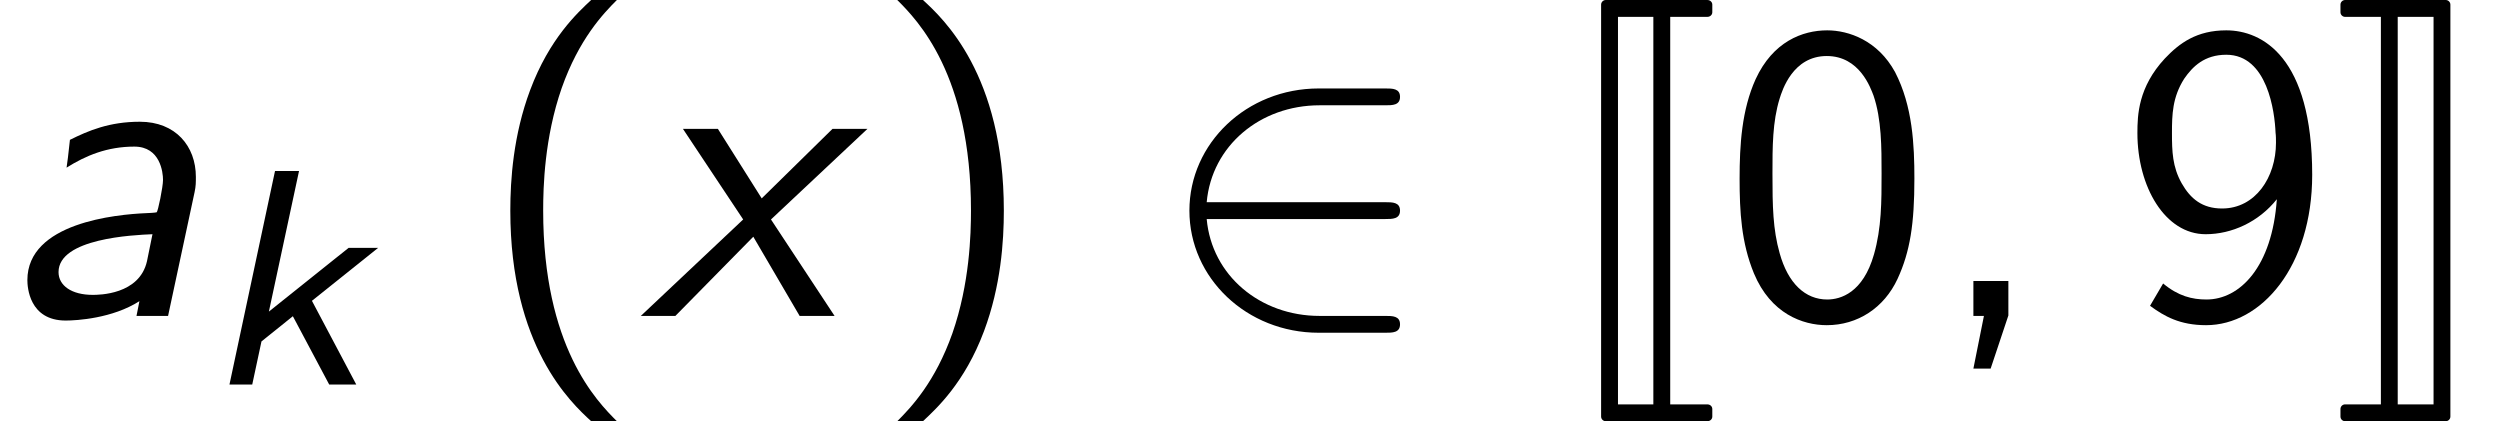
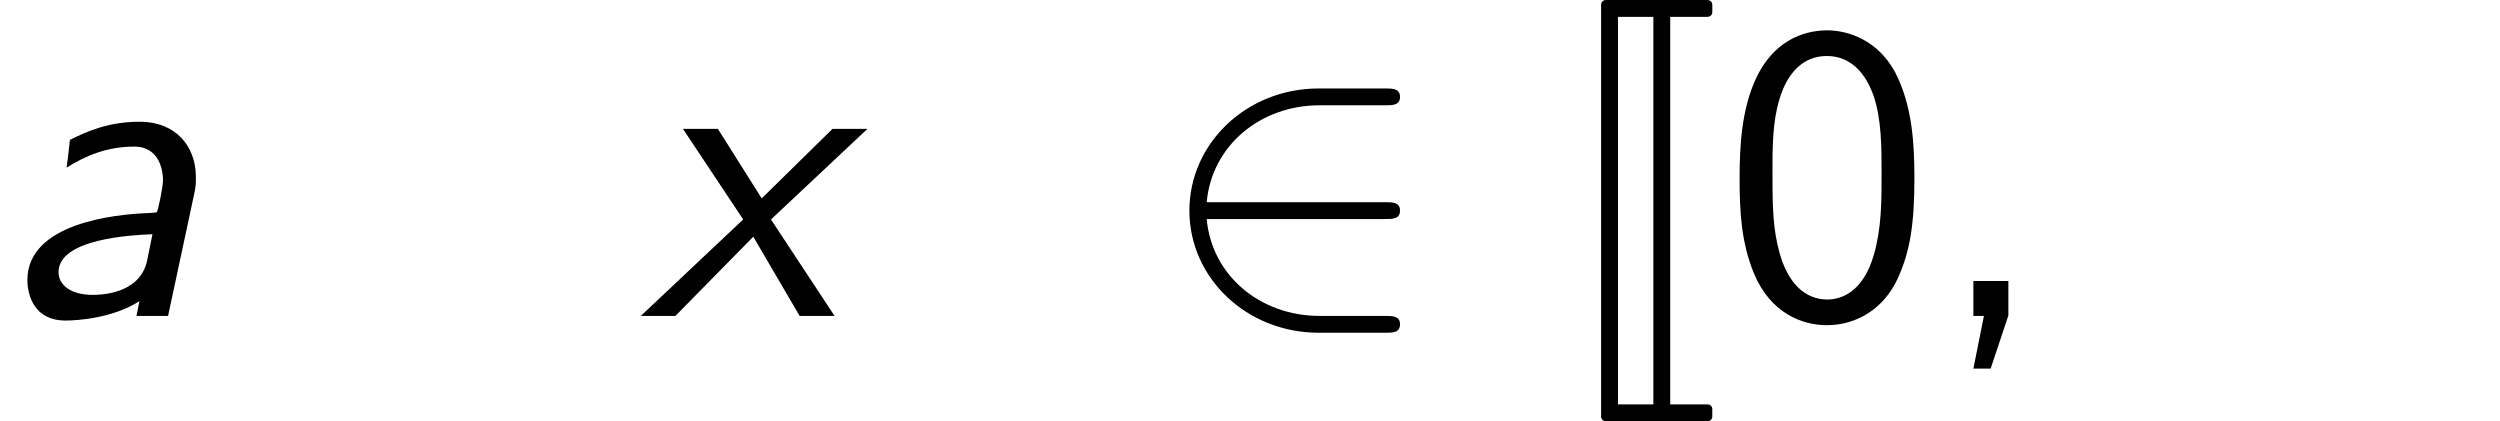
<svg xmlns="http://www.w3.org/2000/svg" xmlns:xlink="http://www.w3.org/1999/xlink" version="1.1" width="64.749pt" height="10.909pt" viewBox="70.735 60.56 64.749 10.909">
  <defs>
    <path id="g3-50" d="M5.978-2.509C6.164-2.509 6.36-2.509 6.36-2.727S6.164-2.945 5.978-2.945H1.353C1.484-4.407 2.738-5.455 4.276-5.455H5.978C6.164-5.455 6.36-5.455 6.36-5.673S6.164-5.891 5.978-5.891H4.255C2.389-5.891 .905-4.473 .905-2.727S2.389 .436 4.255 .436H5.978C6.164 .436 6.36 .436 6.36 .218S6.164 0 5.978 0H4.276C2.738 0 1.484-1.047 1.353-2.509H5.978Z" />
    <path id="g1-97" d="M5.04-3.207C5.073-3.36 5.073-3.458 5.073-3.6C5.073-4.396 4.549-5.029 3.622-5.029C2.836-5.029 2.291-4.8 1.811-4.56C1.778-4.244 1.735-3.884 1.724-3.84C2.225-4.156 2.782-4.385 3.48-4.385C4.156-4.385 4.222-3.709 4.222-3.524S4.091-2.705 4.058-2.684C4.025-2.673 3.84-2.662 3.796-2.662C3-2.629 .709-2.411 .709-.927C.709-.753 .753 .12 1.702 .12C1.985 .12 2.913 .065 3.611-.382C3.589-.284 3.556-.087 3.535 0H4.353L5.04-3.207ZM3.807-1.418C3.611-.545 2.553-.545 2.4-.545C1.855-.545 1.516-.785 1.516-1.135C1.516-2.007 3.447-2.095 3.949-2.116L3.807-1.418Z" />
    <path id="g1-120" d="M3.371-2.498L5.869-4.844H4.964L3.131-3.044L1.996-4.844H1.091L2.651-2.498L0 0H.895L2.913-2.051L4.113 0H5.018L3.371-2.498Z" />
    <path id="g2-74" d="M1.265 2.607C1.265 2.673 1.32 2.727 1.385 2.727H4.015C4.091 2.727 4.145 2.673 4.145 2.607V2.411C4.145 2.345 4.091 2.291 4.015 2.291H3.055V-7.745H4.015C4.091-7.745 4.145-7.8 4.145-7.865V-8.062C4.145-8.127 4.091-8.182 4.015-8.182H1.385C1.32-8.182 1.265-8.127 1.265-8.062V2.607ZM2.618-7.745V2.291H1.702V-7.745H2.618Z" />
-     <path id="g2-75" d="M1.745 2.291V-7.745H2.673V2.291H1.745ZM3.109 2.607V-8.062C3.109-8.127 3.055-8.182 2.989-8.182H.382C.316-8.182 .262-8.127 .262-8.062V-7.865C.262-7.8 .316-7.745 .382-7.745H1.309V2.291H.382C.316 2.291 .262 2.345 .262 2.411V2.607C.262 2.673 .316 2.727 .382 2.727H2.989C3.055 2.727 3.109 2.673 3.109 2.607Z" />
-     <path id="g4-40" d="M2.956-8.182C2.607-7.855 1.876-7.189 1.375-5.847C.938-4.68 .862-3.524 .862-2.727C.862 .796 2.433 2.247 2.956 2.727H3.622C3.098 2.204 1.713 .796 1.713-2.727C1.713-3.338 1.745-4.615 2.193-5.902C2.64-7.167 3.262-7.822 3.622-8.182H2.956Z" />
-     <path id="g4-41" d="M1.276 2.727C1.625 2.4 2.356 1.735 2.858 .393C3.295-.775 3.371-1.931 3.371-2.727C3.371-6.251 1.8-7.702 1.276-8.182H.611C1.135-7.658 2.52-6.251 2.52-2.727C2.52-2.116 2.487-.84 2.04 .447C1.593 1.713 .971 2.367 .611 2.727H1.276Z" />
    <path id="g4-44" d="M1.964-.011V-.905H1.058V0H1.331L1.058 1.364H1.505L1.964-.011Z" />
    <path id="g4-48" d="M4.985-3.556C4.985-4.418 4.942-5.433 4.484-6.316C4.036-7.135 3.284-7.396 2.727-7.396C2.084-7.396 1.32-7.102 .873-6.131C.513-5.335 .458-4.429 .458-3.556C.458-2.695 .502-1.898 .829-1.102C1.265-.055 2.095 .24 2.716 .24C3.513 .24 4.2-.207 4.549-.96C4.876-1.669 4.985-2.389 4.985-3.556ZM2.727-.425C2.16-.425 1.713-.84 1.495-1.625C1.32-2.247 1.309-2.836 1.309-3.687C1.309-4.375 1.309-5.029 1.495-5.629C1.56-5.836 1.833-6.731 2.716-6.731C3.567-6.731 3.851-5.902 3.927-5.705C4.135-5.095 4.135-4.364 4.135-3.687C4.135-2.967 4.135-2.28 3.938-1.593C3.655-.6 3.076-.425 2.727-.425Z" />
-     <path id="g4-57" d="M.785-.262C1.156 .011 1.56 .24 2.236 .24C3.665 .24 4.985-1.276 4.985-3.655C4.985-6.709 3.687-7.396 2.76-7.396C1.996-7.396 1.549-7.069 1.167-6.665C.48-5.924 .458-5.204 .458-4.735C.458-3.338 1.178-2.116 2.225-2.116C2.902-2.116 3.6-2.433 4.069-3.022C3.949-1.265 3.109-.425 2.247-.425C1.876-.425 1.516-.513 1.124-.84L.785-.262ZM4.036-4.745C4.047-4.669 4.047-4.56 4.047-4.484C4.047-3.589 3.513-2.782 2.651-2.782C2.138-2.782 1.833-3.033 1.604-3.436C1.364-3.862 1.353-4.265 1.353-4.735C1.353-5.215 1.364-5.662 1.669-6.142C1.887-6.458 2.193-6.764 2.76-6.764C3.829-6.764 4.015-5.28 4.036-4.745Z" />
-     <path id="g0-107" d="M2.837-2.168L4.551-3.539H3.786L1.722-1.889L2.503-5.531H1.881L.701 0H1.291L1.53-1.116L2.343-1.769L3.284 0H3.985L2.837-2.168Z" />
  </defs>
  <g id="page1">
    <use x="70.735" y="68.742" xlink:href="#g1-97" />
    <use x="75.977" y="70.519" xlink:href="#g0-107" />
    <use x="83.09" y="68.742" xlink:href="#g4-40" />
    <use x="87.332" y="68.742" xlink:href="#g1-120" />
    <use x="93.363" y="68.742" xlink:href="#g4-41" />
    <use x="100.635" y="68.742" xlink:href="#g3-50" />
    <use x="110.938" y="68.742" xlink:href="#g2-74" />
    <use x="115.332" y="68.742" xlink:href="#g4-48" />
    <use x="120.787" y="68.742" xlink:href="#g4-44" />
    <use x="125.635" y="68.742" xlink:href="#g4-57" />
    <use x="131.09" y="68.742" xlink:href="#g2-75" />
  </g>
</svg>